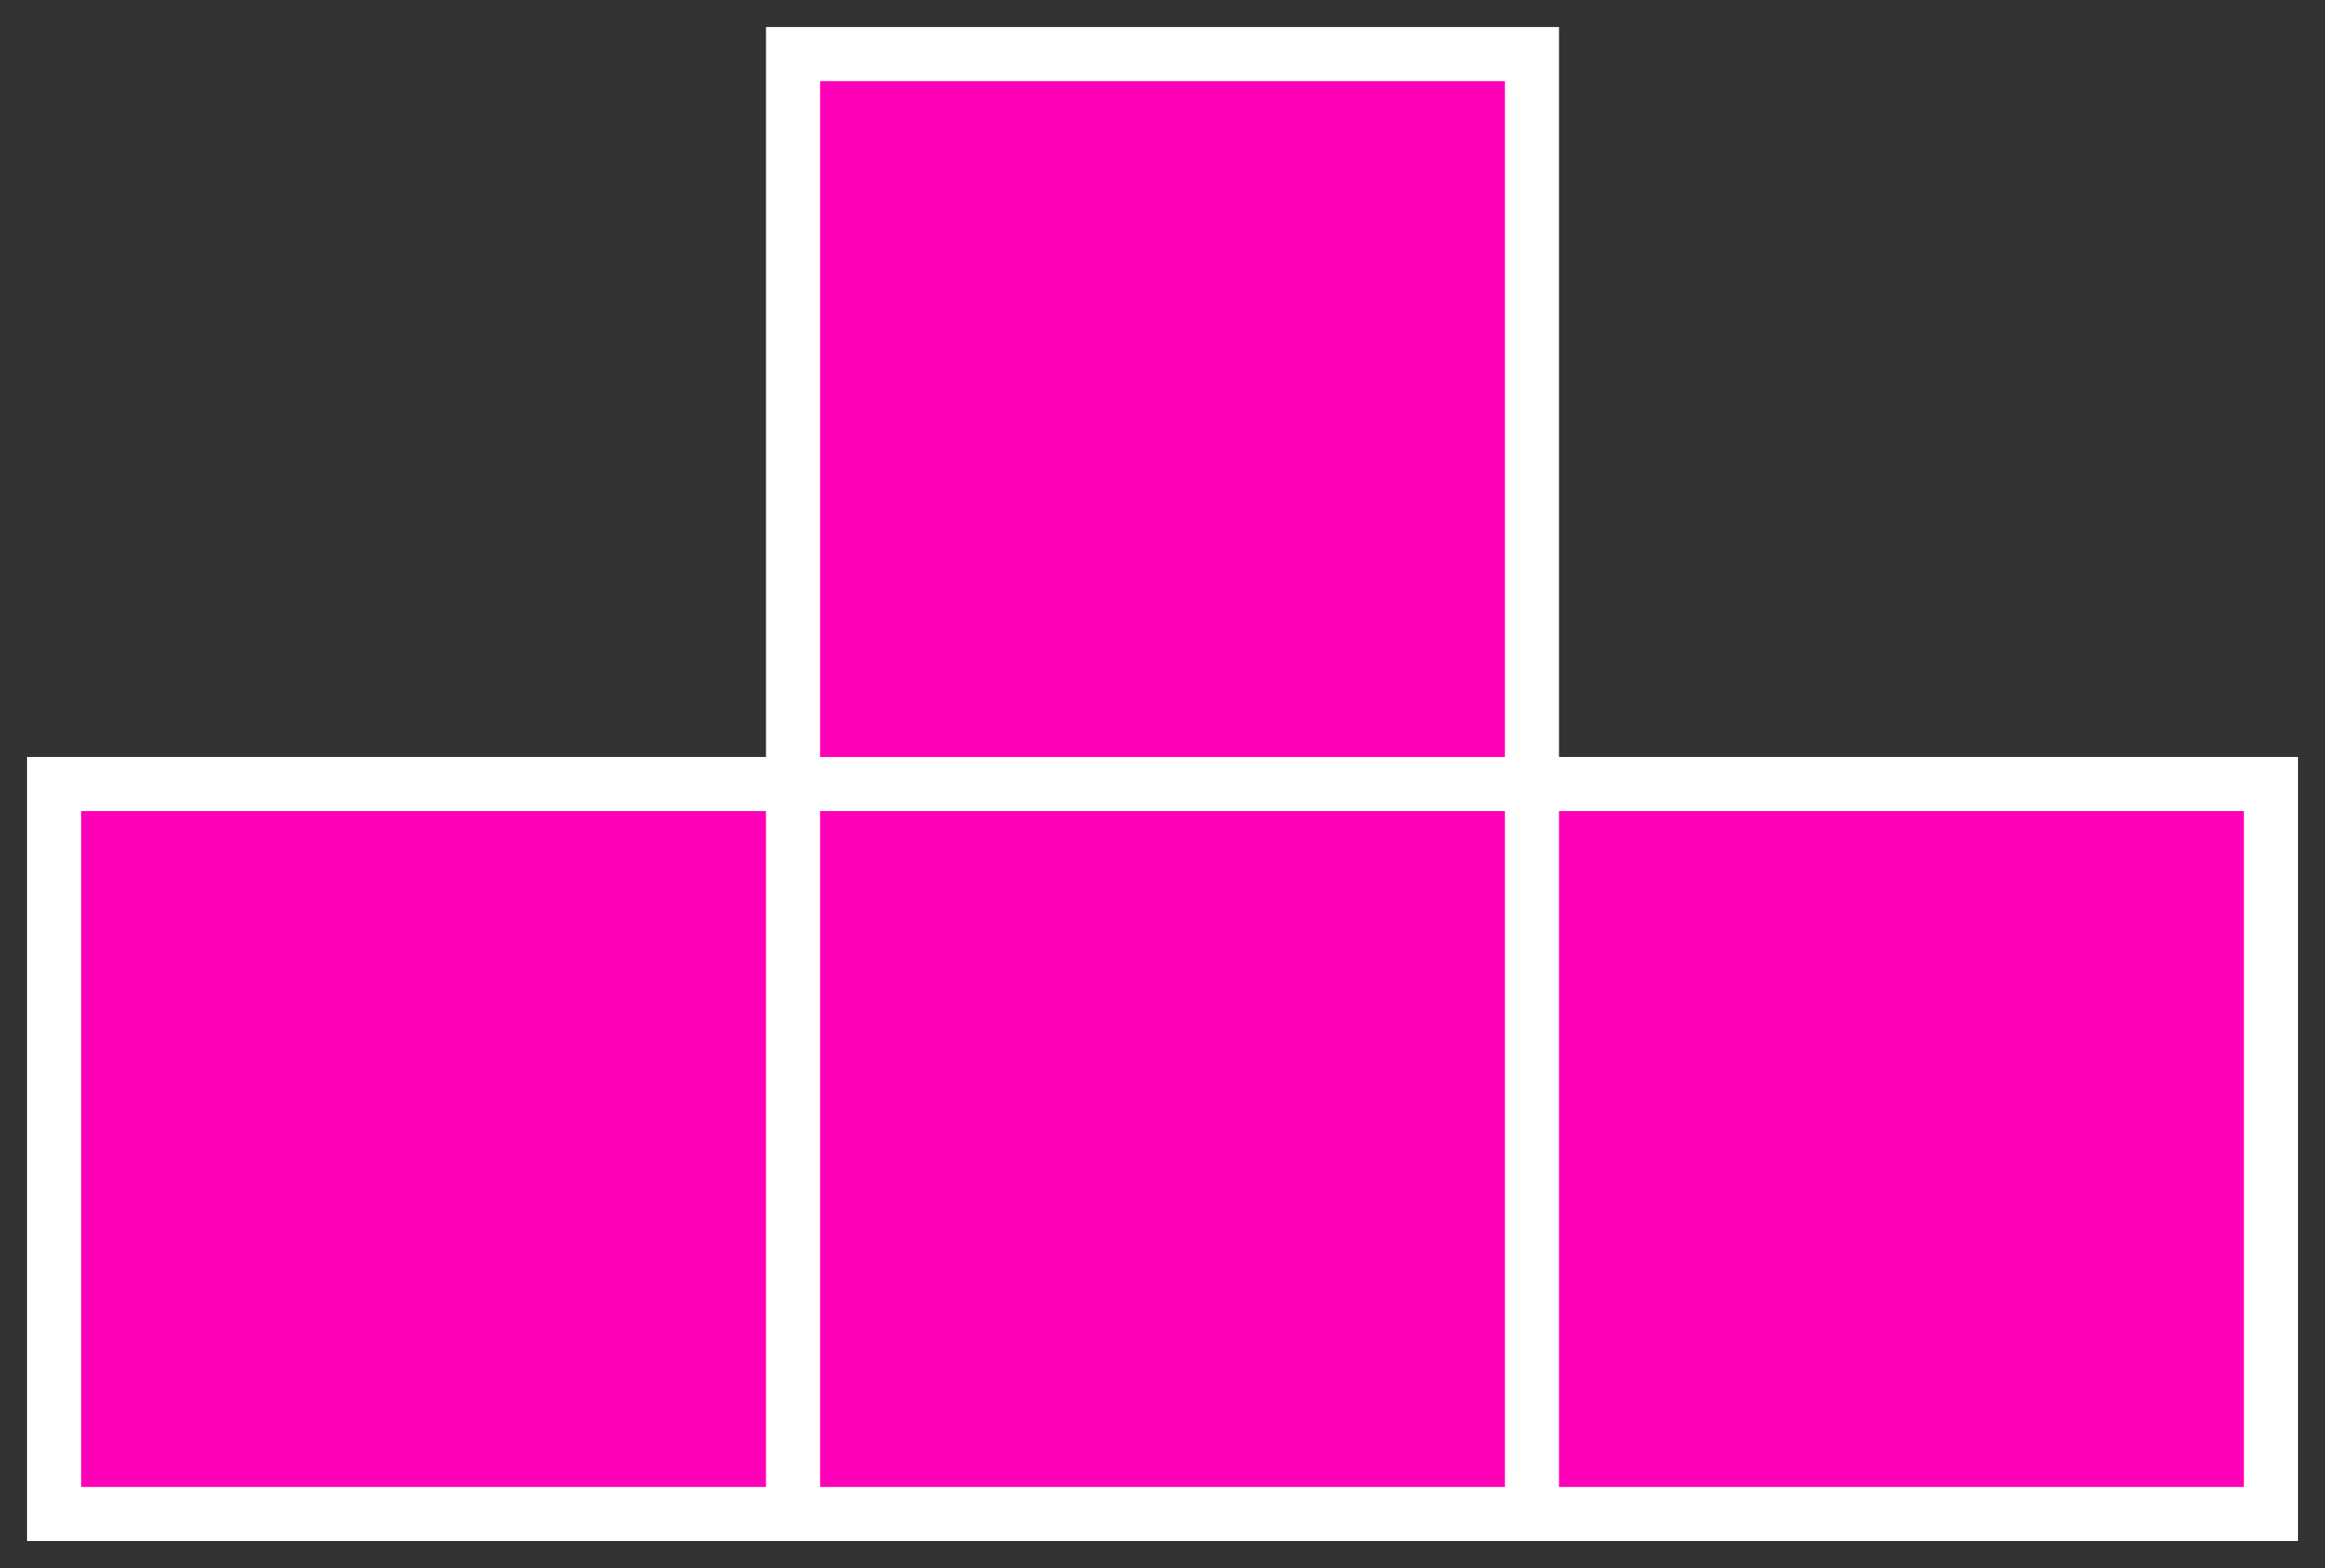
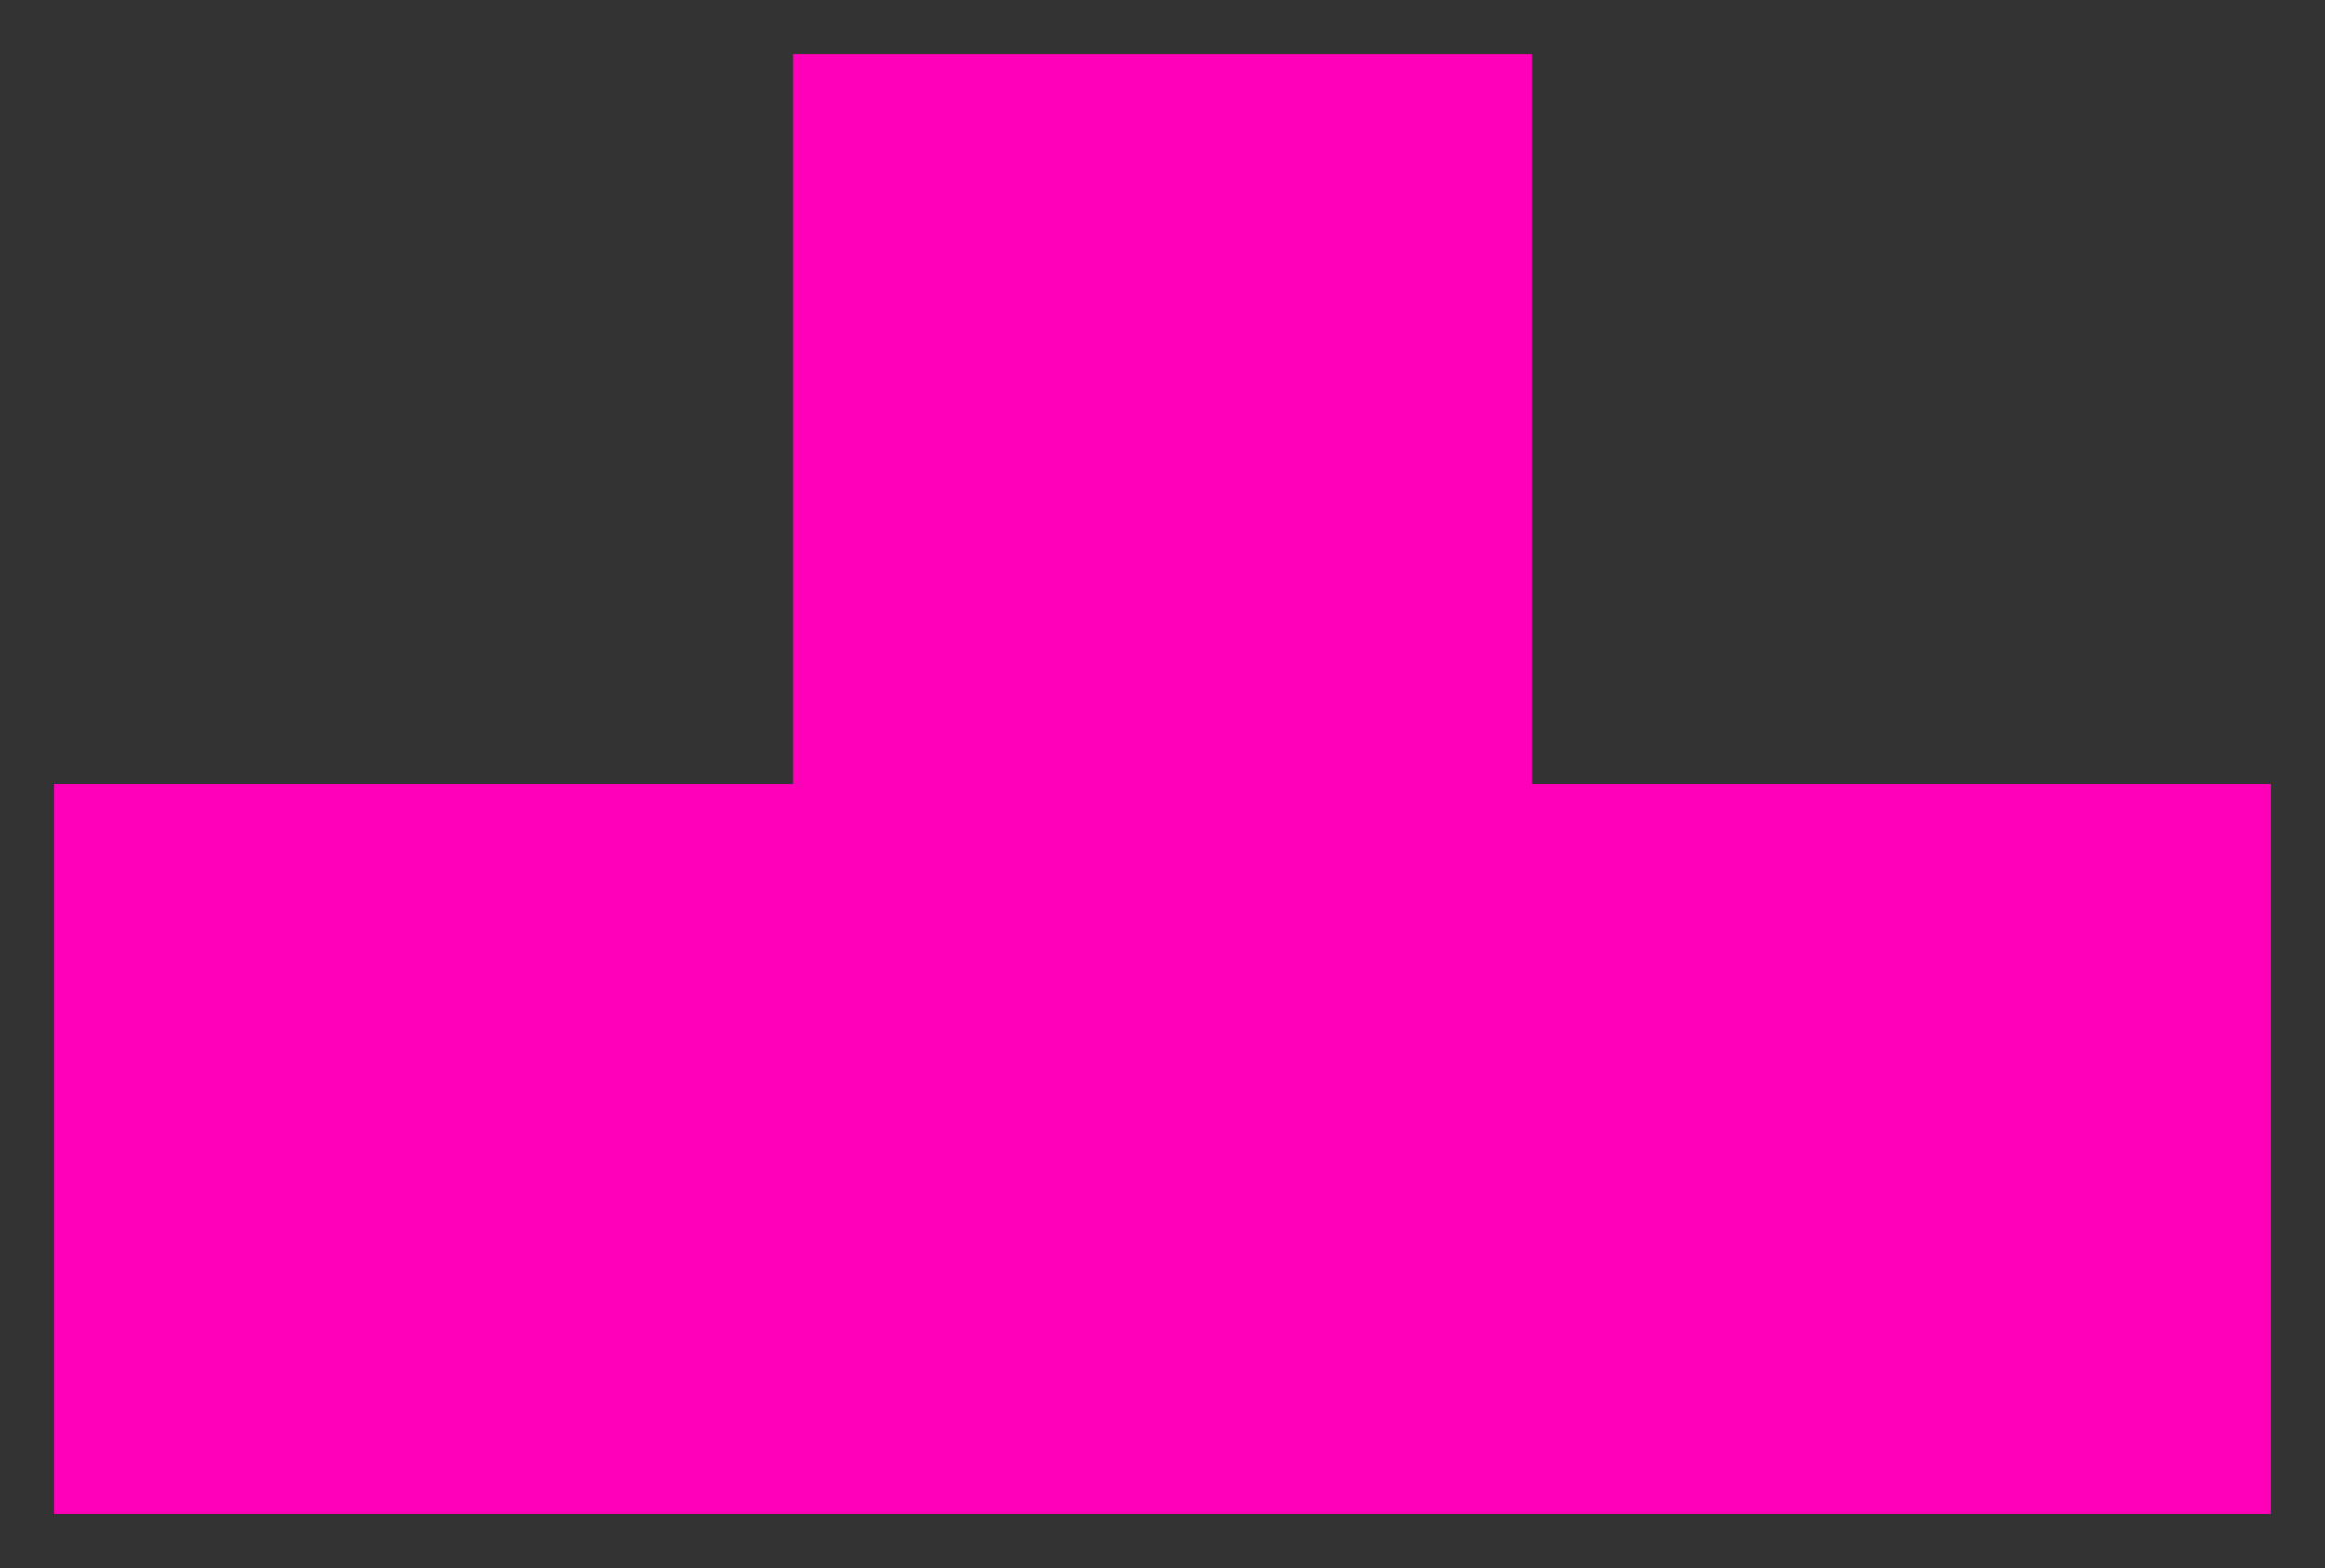
<svg xmlns="http://www.w3.org/2000/svg" width="43" height="29" viewBox="0 0 43 29" fill="none">
  <rect x="0" y="0" width="43" height="29" fill="#333333" stroke="none" />
  <path d="M1 14.5H14.667V1H28.333V14.5H42V28H28.333H14.667H1V14.5Z" fill="#FF00B8" />
-   <path d="M14.667 14.5H1V28H14.667M14.667 14.5V1H28.333V14.5M14.667 14.5V28M14.667 14.5H28.333M14.667 28H28.333M28.333 14.5H42V28H28.333M28.333 14.5V28" stroke="white" />
</svg>